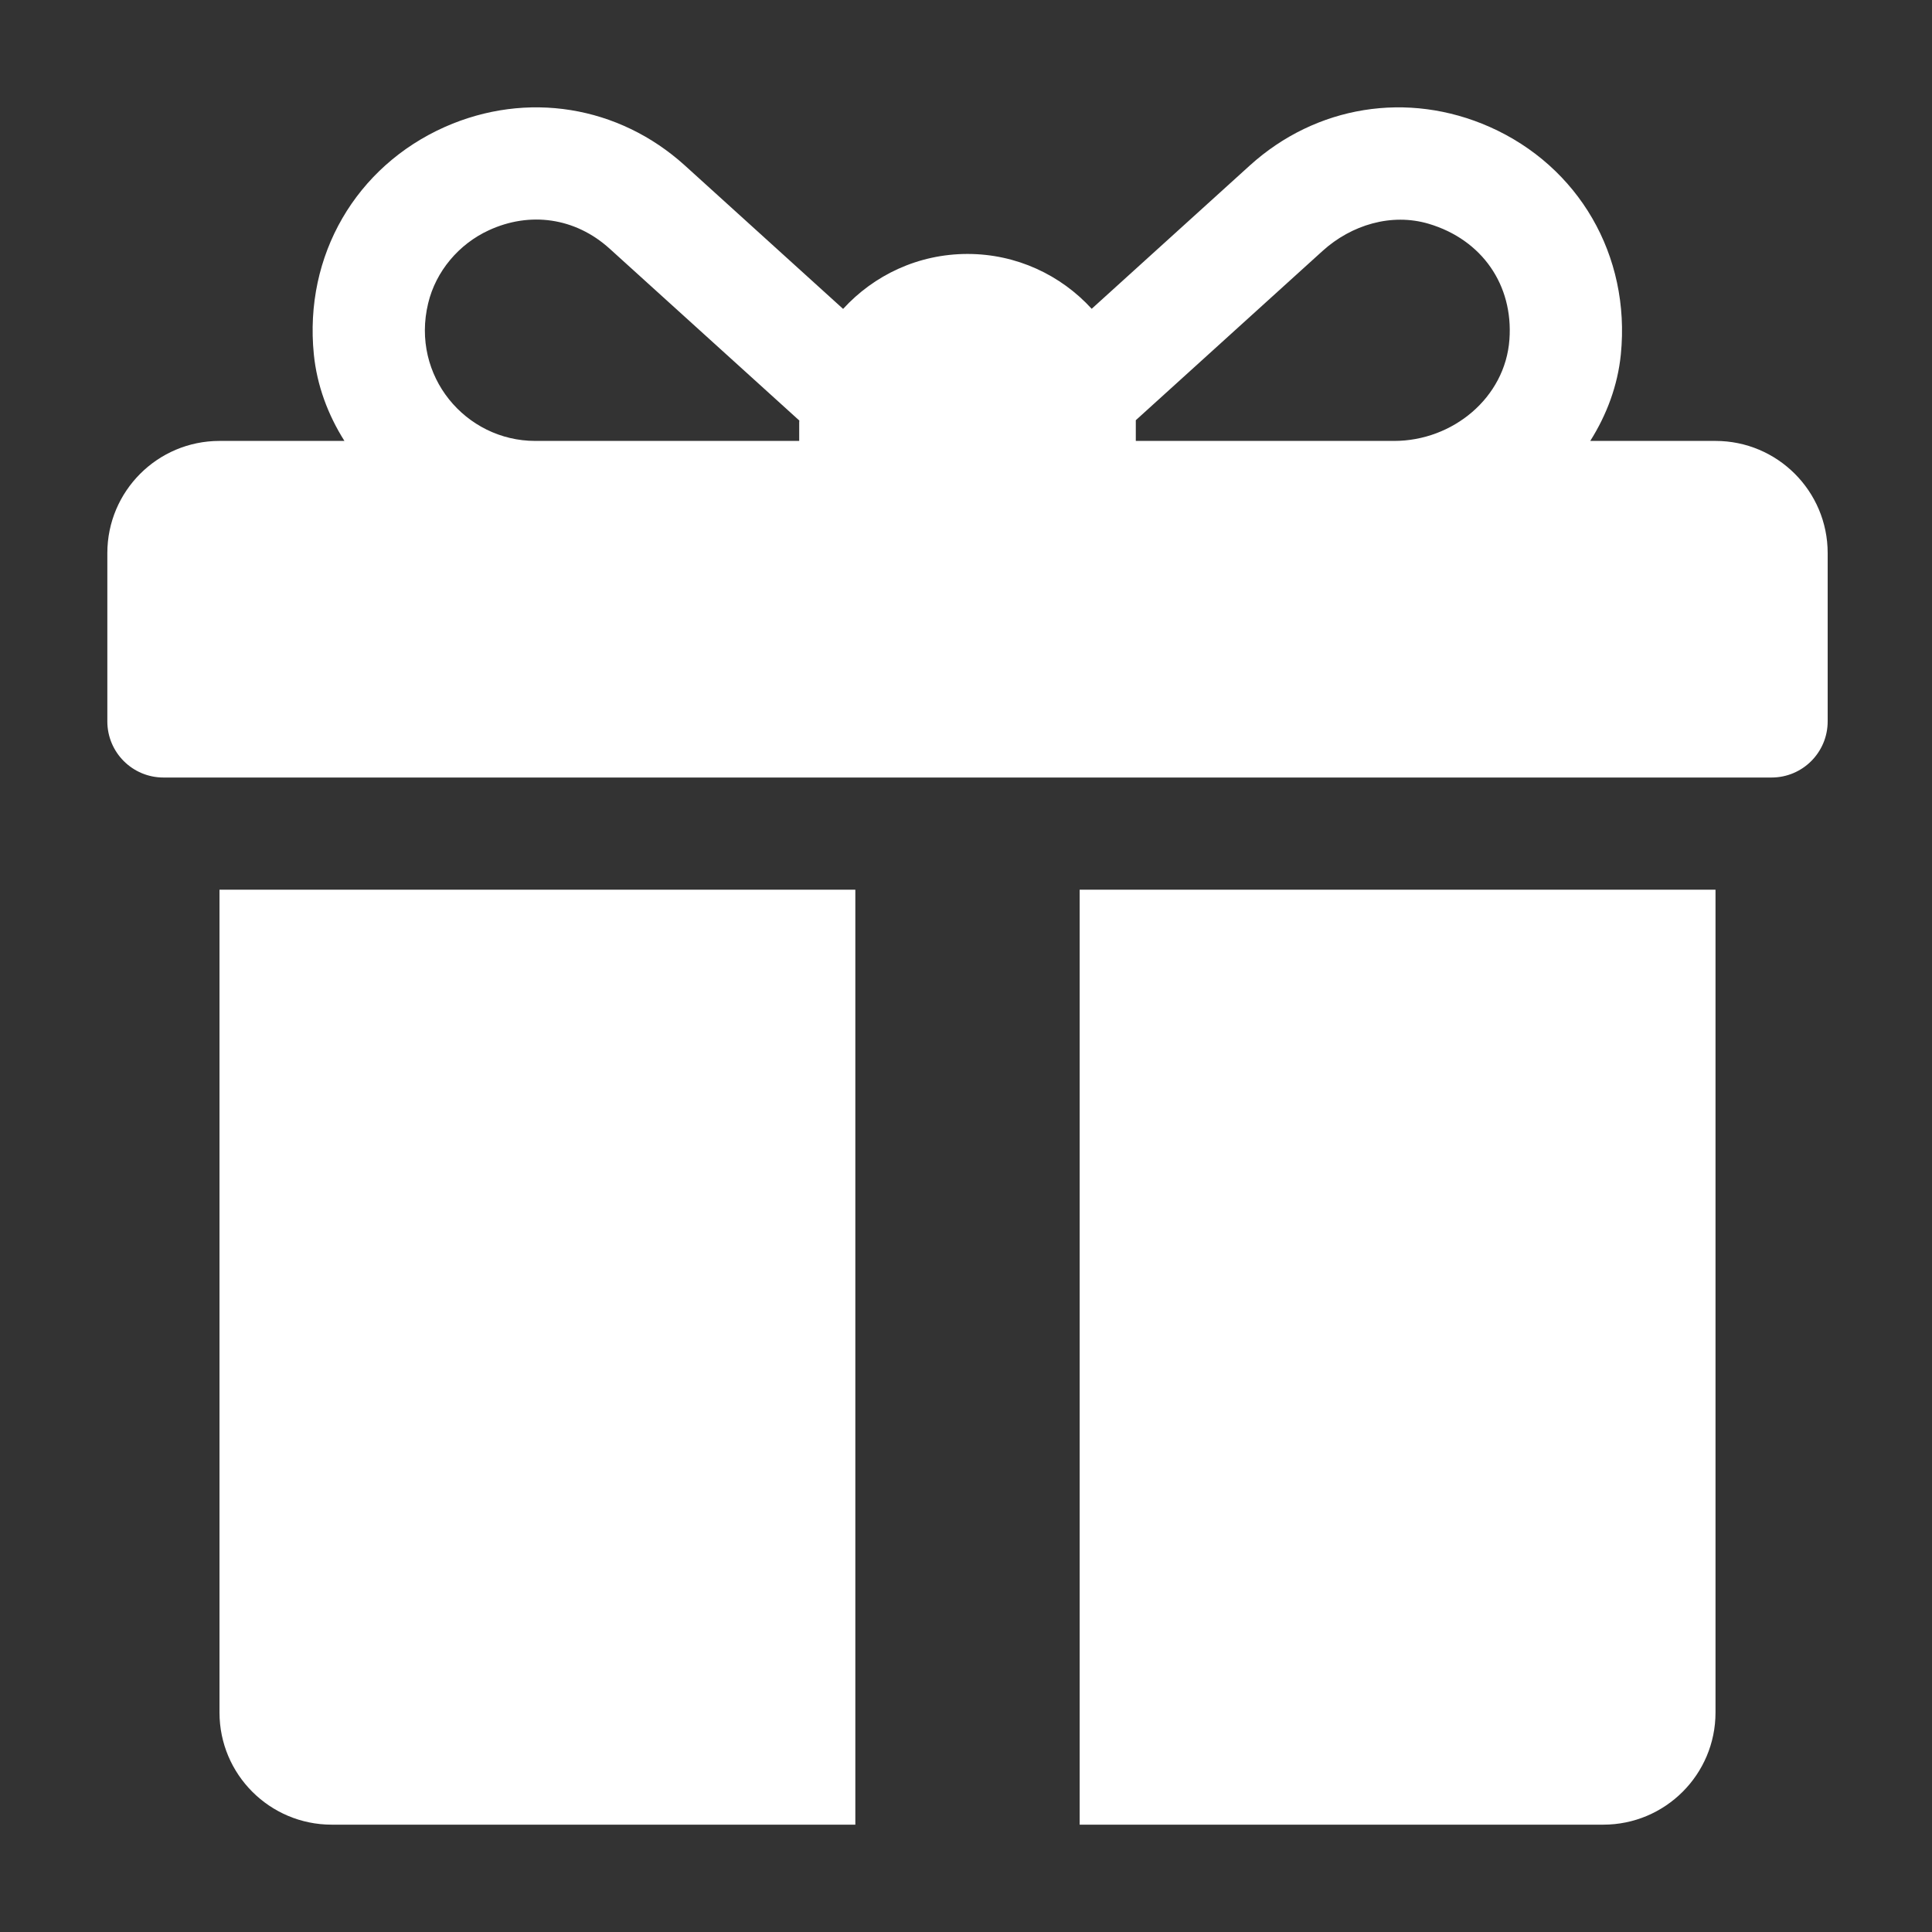
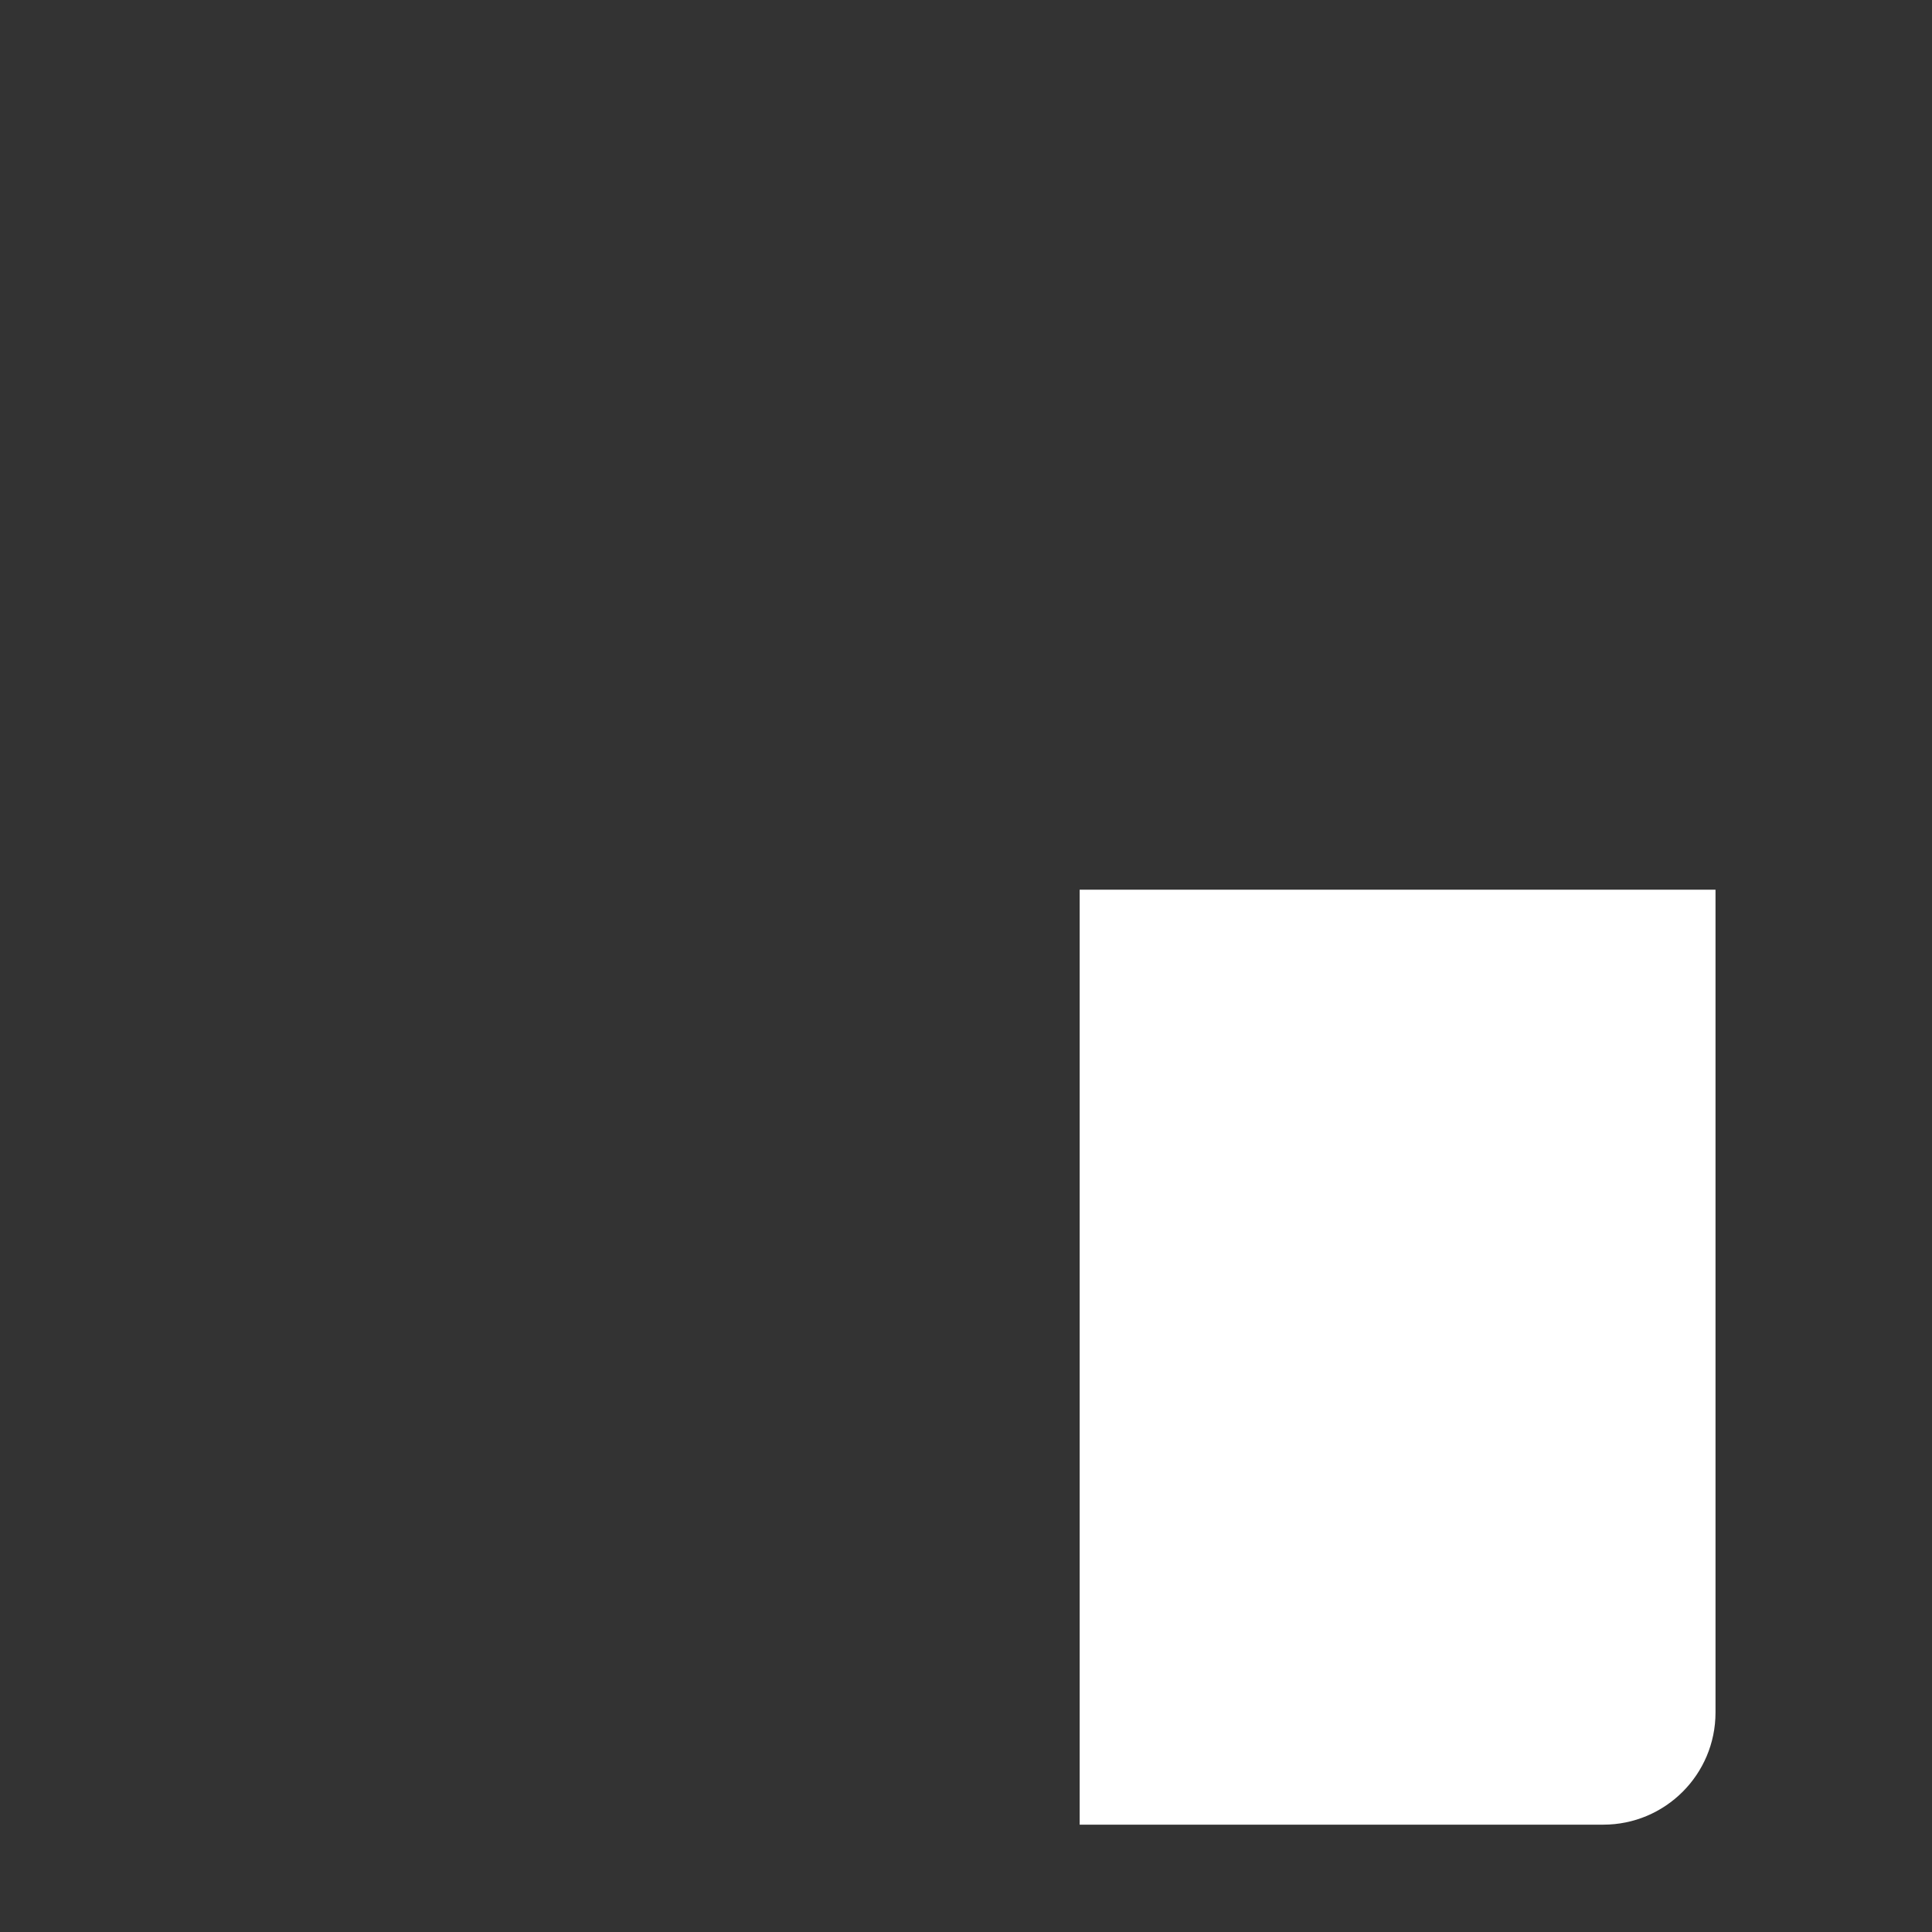
<svg xmlns="http://www.w3.org/2000/svg" width="18" height="18" viewBox="0 0 18 18" fill="none">
  <rect x="0" y="0" width="18" height="18" fill="#333333" stroke="none" />
-   <path d="M15.983 4.108H14.816C14.97 3.864 15.072 3.591 15.101 3.302C15.193 2.378 14.706 1.549 13.878 1.182C13.116 0.845 12.261 0.983 11.644 1.542L10.171 2.877C9.884 2.563 9.472 2.366 9.014 2.366C8.555 2.366 8.142 2.564 7.855 2.878L6.38 1.541C5.763 0.983 4.908 0.845 4.146 1.182C3.318 1.55 2.831 2.378 2.924 3.302C2.953 3.591 3.055 3.864 3.209 4.108H2.045C1.468 4.108 1 4.576 1 5.153V6.721C1 7.01 1.234 7.244 1.523 7.244H16.505C16.794 7.244 17.028 7.01 17.028 6.721V5.153C17.028 4.576 16.56 4.108 15.983 4.108ZM7.446 3.934V4.108H4.987C4.338 4.108 3.826 3.502 3.989 2.826C4.06 2.528 4.275 2.274 4.553 2.146C4.935 1.969 5.358 2.026 5.679 2.316L7.447 3.918C7.446 3.923 7.446 3.929 7.446 3.934ZM14.063 3.163C14.024 3.706 13.534 4.108 12.989 4.108H10.582V3.934C10.582 3.928 10.582 3.921 10.582 3.915C10.982 3.552 11.851 2.765 12.322 2.338C12.59 2.095 12.964 1.982 13.311 2.085C13.808 2.233 14.1 2.656 14.063 3.163Z" fill="white" />
-   <path d="M2.045 8.289V15.955C2.045 16.532 2.513 17 3.091 17H7.969V8.289H2.045Z" fill="white" />
  <path d="M10.059 8.289V17H14.937C15.515 17 15.983 16.532 15.983 15.955V8.289H10.059Z" fill="white" />
</svg>